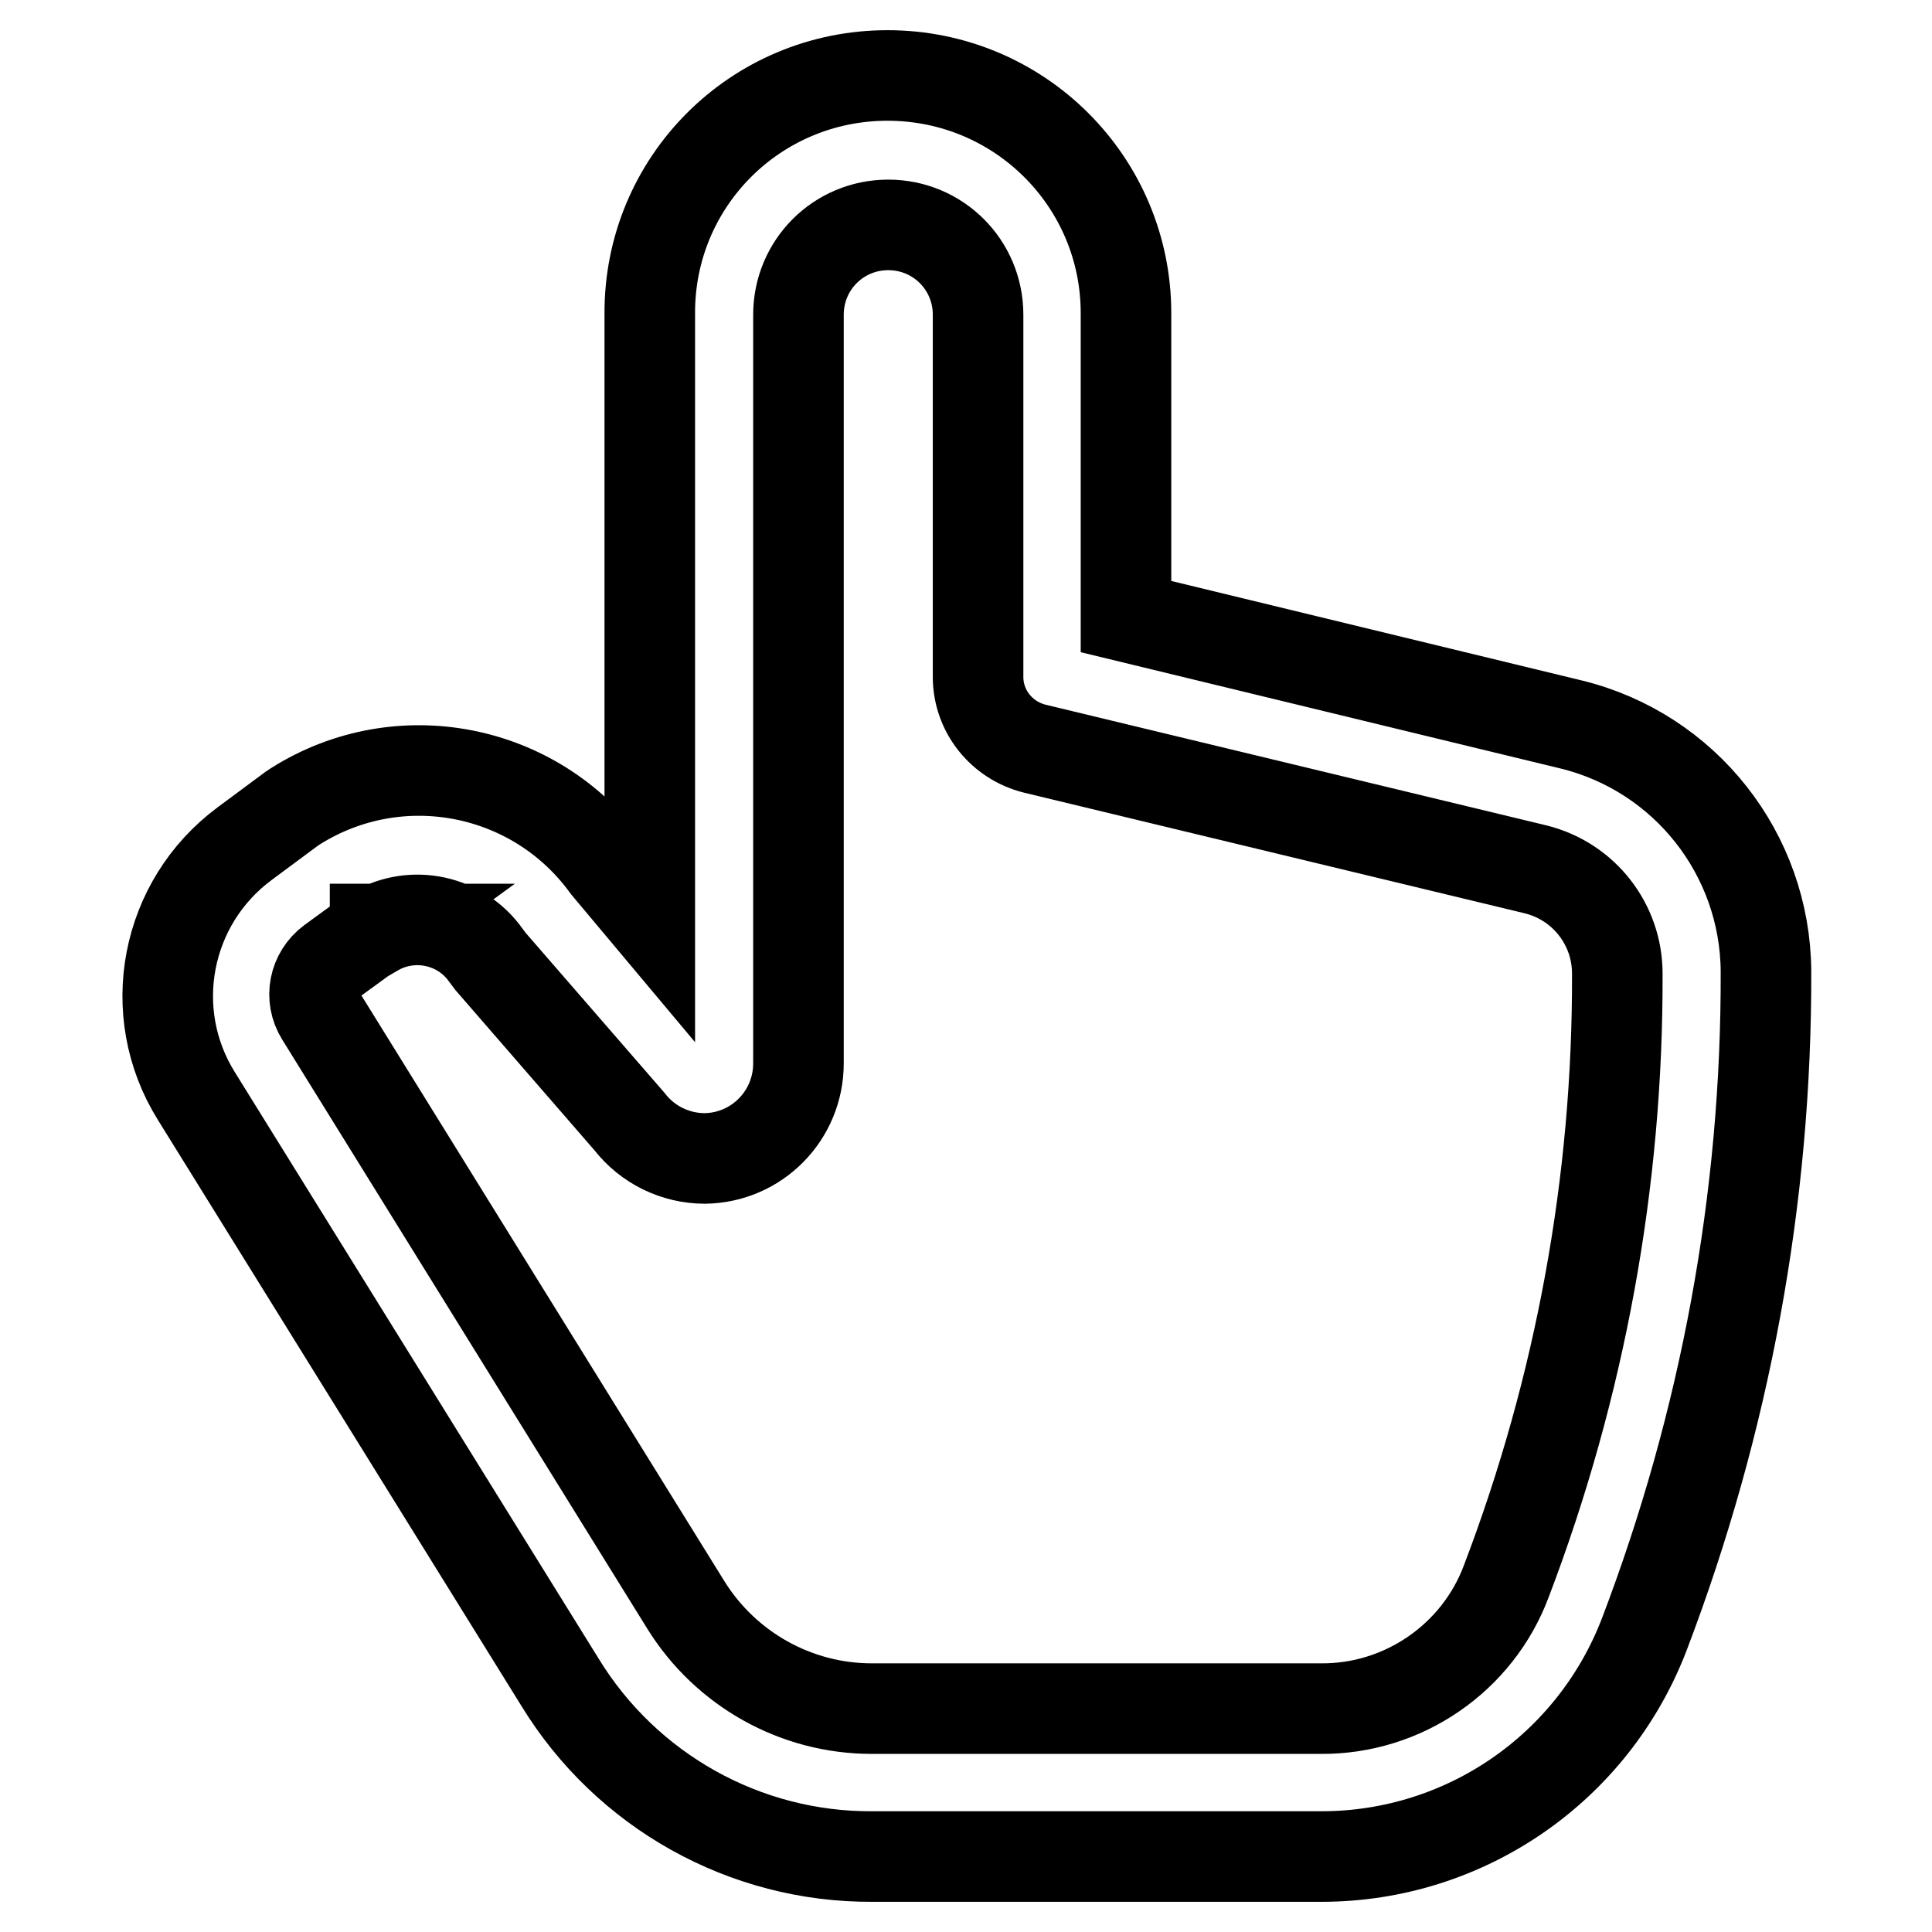
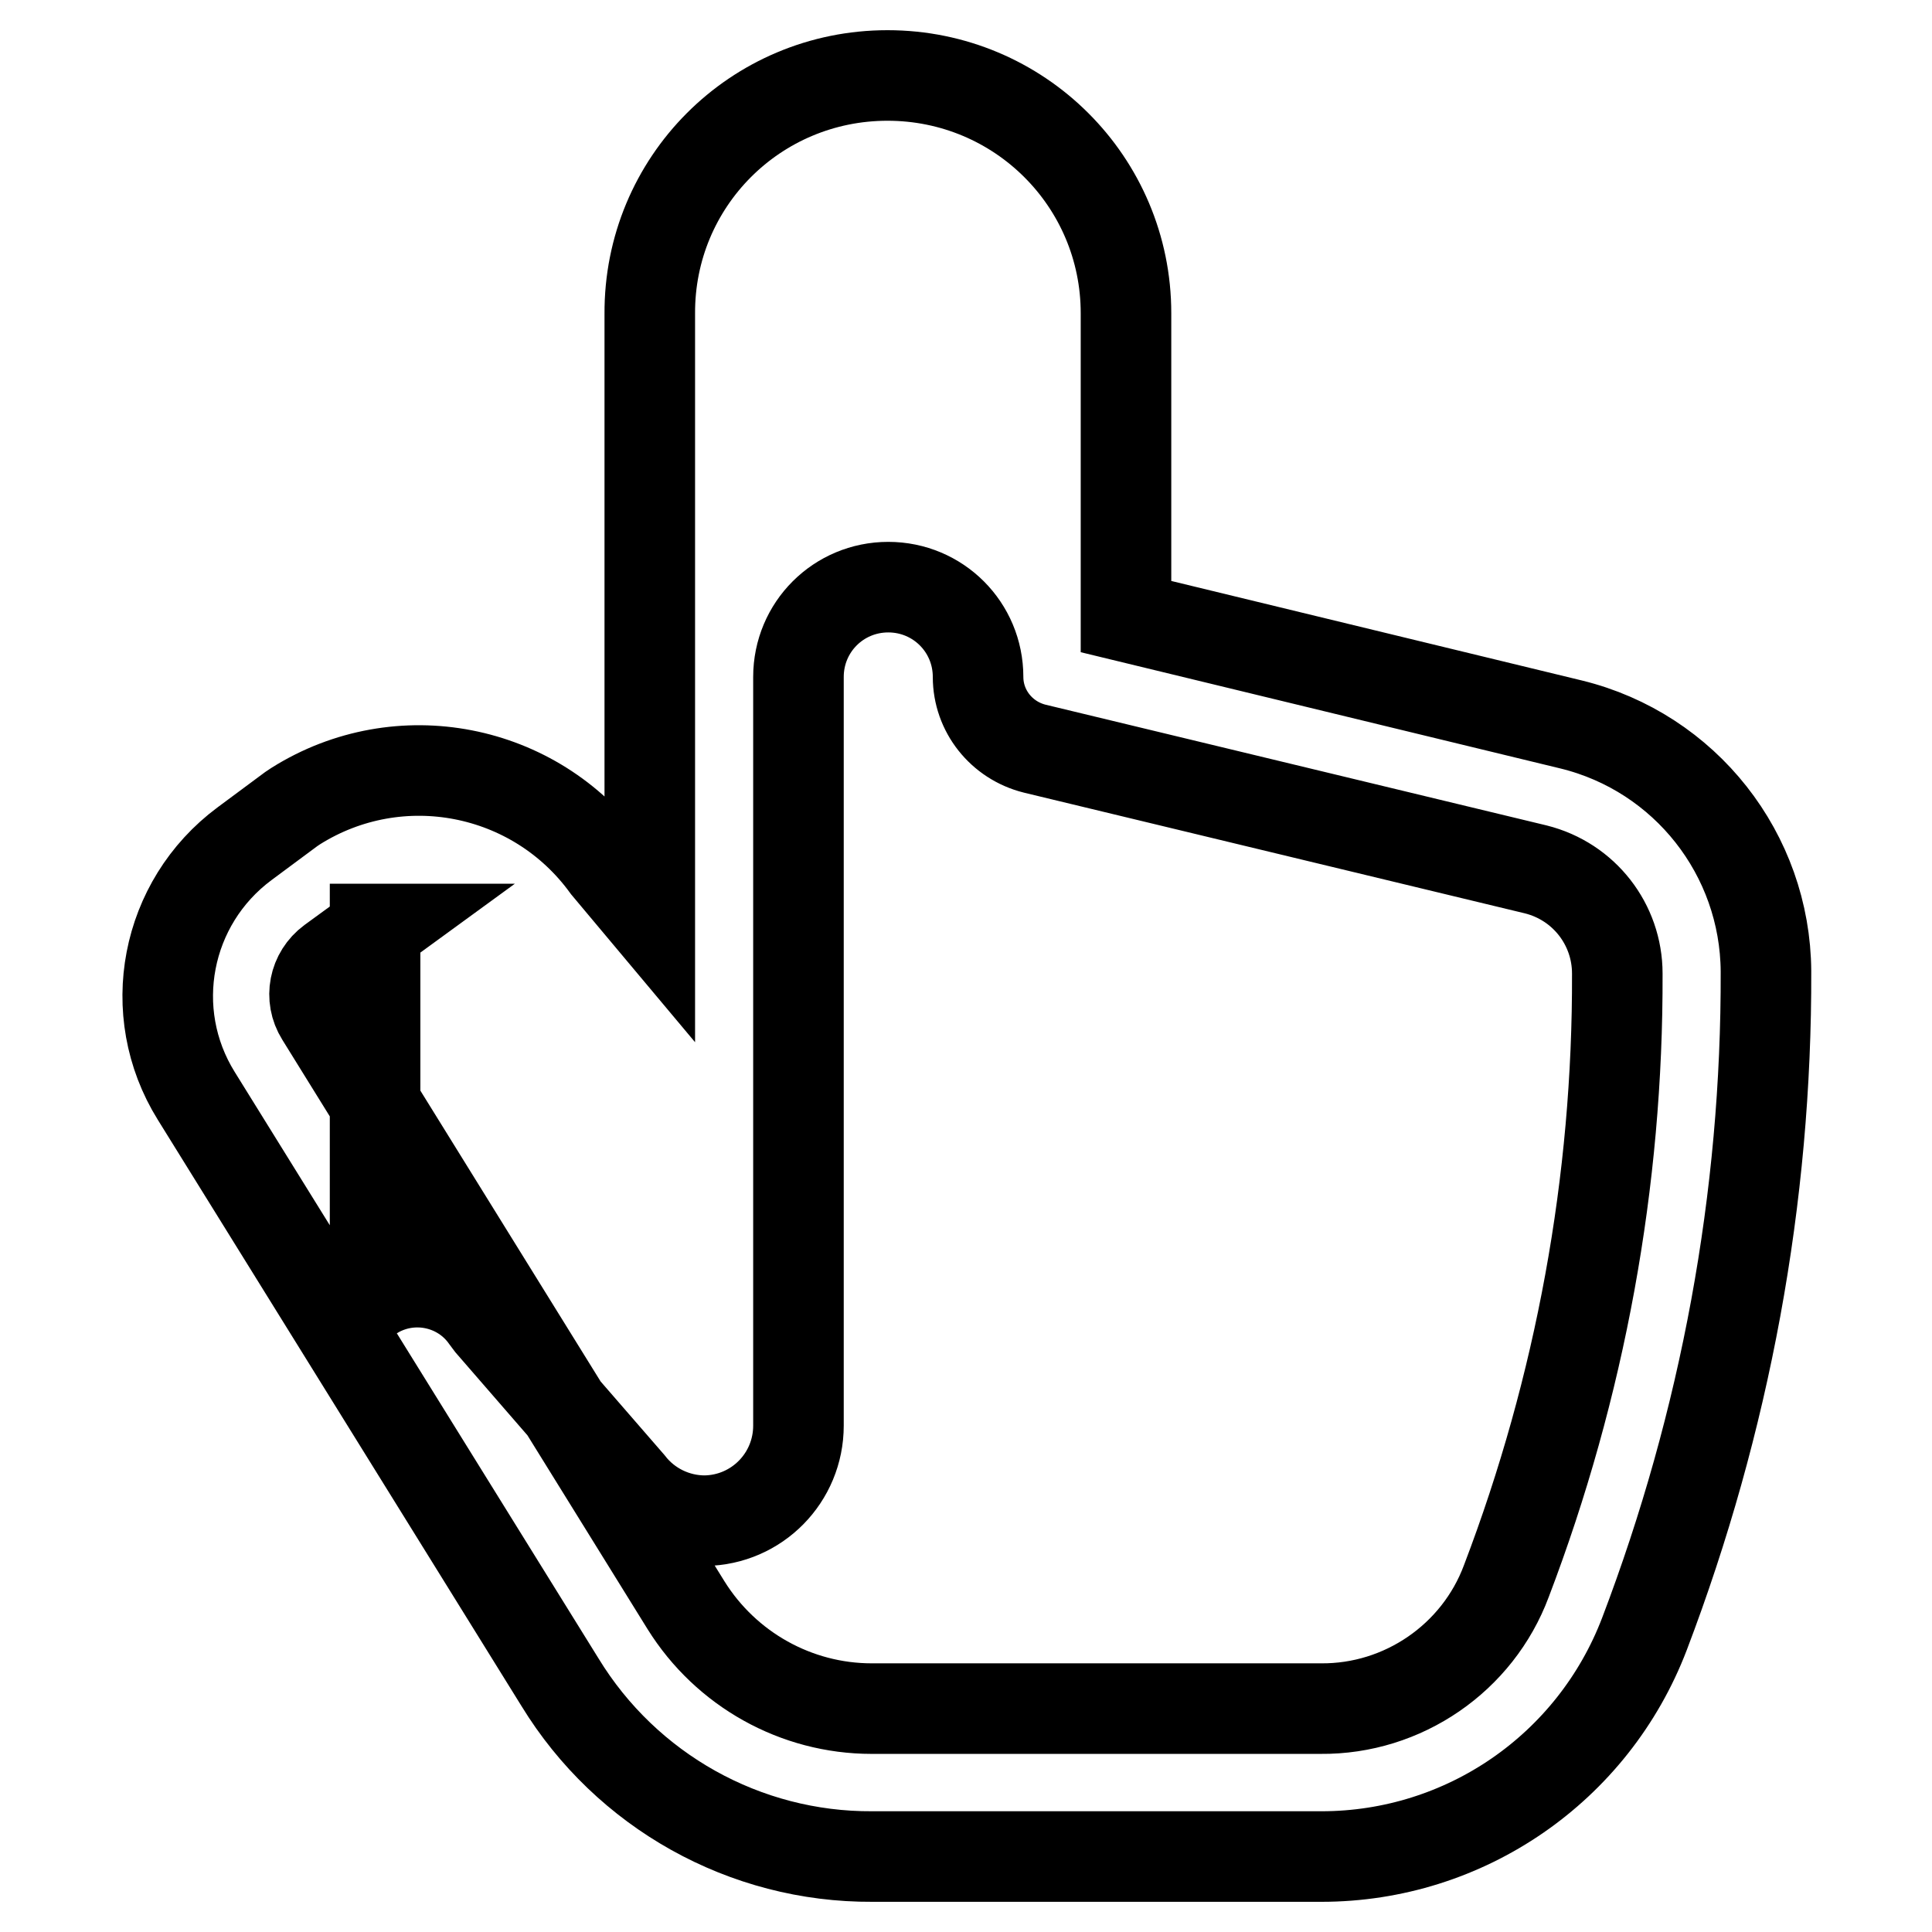
<svg xmlns="http://www.w3.org/2000/svg" version="1.1" x="0px" y="0px" viewBox="0 0 256 256" enable-background="new 0 0 256 256" xml:space="preserve">
  <g>
-     <path stroke-width="12" fill-opacity="0" stroke="#000000" d="M175.1,246h-59.5c-16.9,0.1-32.6-8.7-41.4-23.1l-48.2-77.7c-6.9-11.1-4.1-25.6,6.4-33.4l6.2-4.6l0.6-0.4 c13.7-8.6,31.7-5.1,41.2,8l5.7,6.8v-80C86,24.1,100.1,10,117.6,10s31.6,14.1,31.6,31.5c0,0,0,0,0,0v40.2l59,14.3 c15.1,3.7,25.7,17.2,25.8,32.7c0.1,30-5.4,59.7-16.1,87.8C211.1,234.3,194.1,246,175.1,246z M49.8,123.1l-5.9,4.3 c-2.3,1.7-2.9,4.8-1.4,7.2l48.4,78.1c5.3,8.5,14.6,13.7,24.6,13.7h59.5c10.9,0.1,20.8-6.7,24.6-16.9c9.8-25.7,14.8-53,14.7-80.5 c0-6.5-4.4-12.2-10.8-13.8l-66.4-16c-4.4-1.1-7.5-5-7.5-9.5v-48c0-6.6-5.3-11.9-11.9-11.9c-6.6,0-11.9,5.3-11.9,11.9v99.2 c0,6.9-5.5,12.5-12.4,12.6c-3.9,0-7.6-1.8-10-4.9l-18.4-21.2l-0.6-0.8c-3.3-4.7-9.7-6.1-14.7-3.2V123.1z" />
+     <path stroke-width="12" fill-opacity="0" stroke="#000000" d="M175.1,246h-59.5c-16.9,0.1-32.6-8.7-41.4-23.1l-48.2-77.7c-6.9-11.1-4.1-25.6,6.4-33.4l6.2-4.6l0.6-0.4 c13.7-8.6,31.7-5.1,41.2,8l5.7,6.8v-80C86,24.1,100.1,10,117.6,10s31.6,14.1,31.6,31.5c0,0,0,0,0,0v40.2l59,14.3 c15.1,3.7,25.7,17.2,25.8,32.7c0.1,30-5.4,59.7-16.1,87.8C211.1,234.3,194.1,246,175.1,246z M49.8,123.1l-5.9,4.3 c-2.3,1.7-2.9,4.8-1.4,7.2l48.4,78.1c5.3,8.5,14.6,13.7,24.6,13.7h59.5c10.9,0.1,20.8-6.7,24.6-16.9c9.8-25.7,14.8-53,14.7-80.5 c0-6.5-4.4-12.2-10.8-13.8l-66.4-16c-4.4-1.1-7.5-5-7.5-9.5c0-6.6-5.3-11.9-11.9-11.9c-6.6,0-11.9,5.3-11.9,11.9v99.2 c0,6.9-5.5,12.5-12.4,12.6c-3.9,0-7.6-1.8-10-4.9l-18.4-21.2l-0.6-0.8c-3.3-4.7-9.7-6.1-14.7-3.2V123.1z" />
  </g>
</svg>